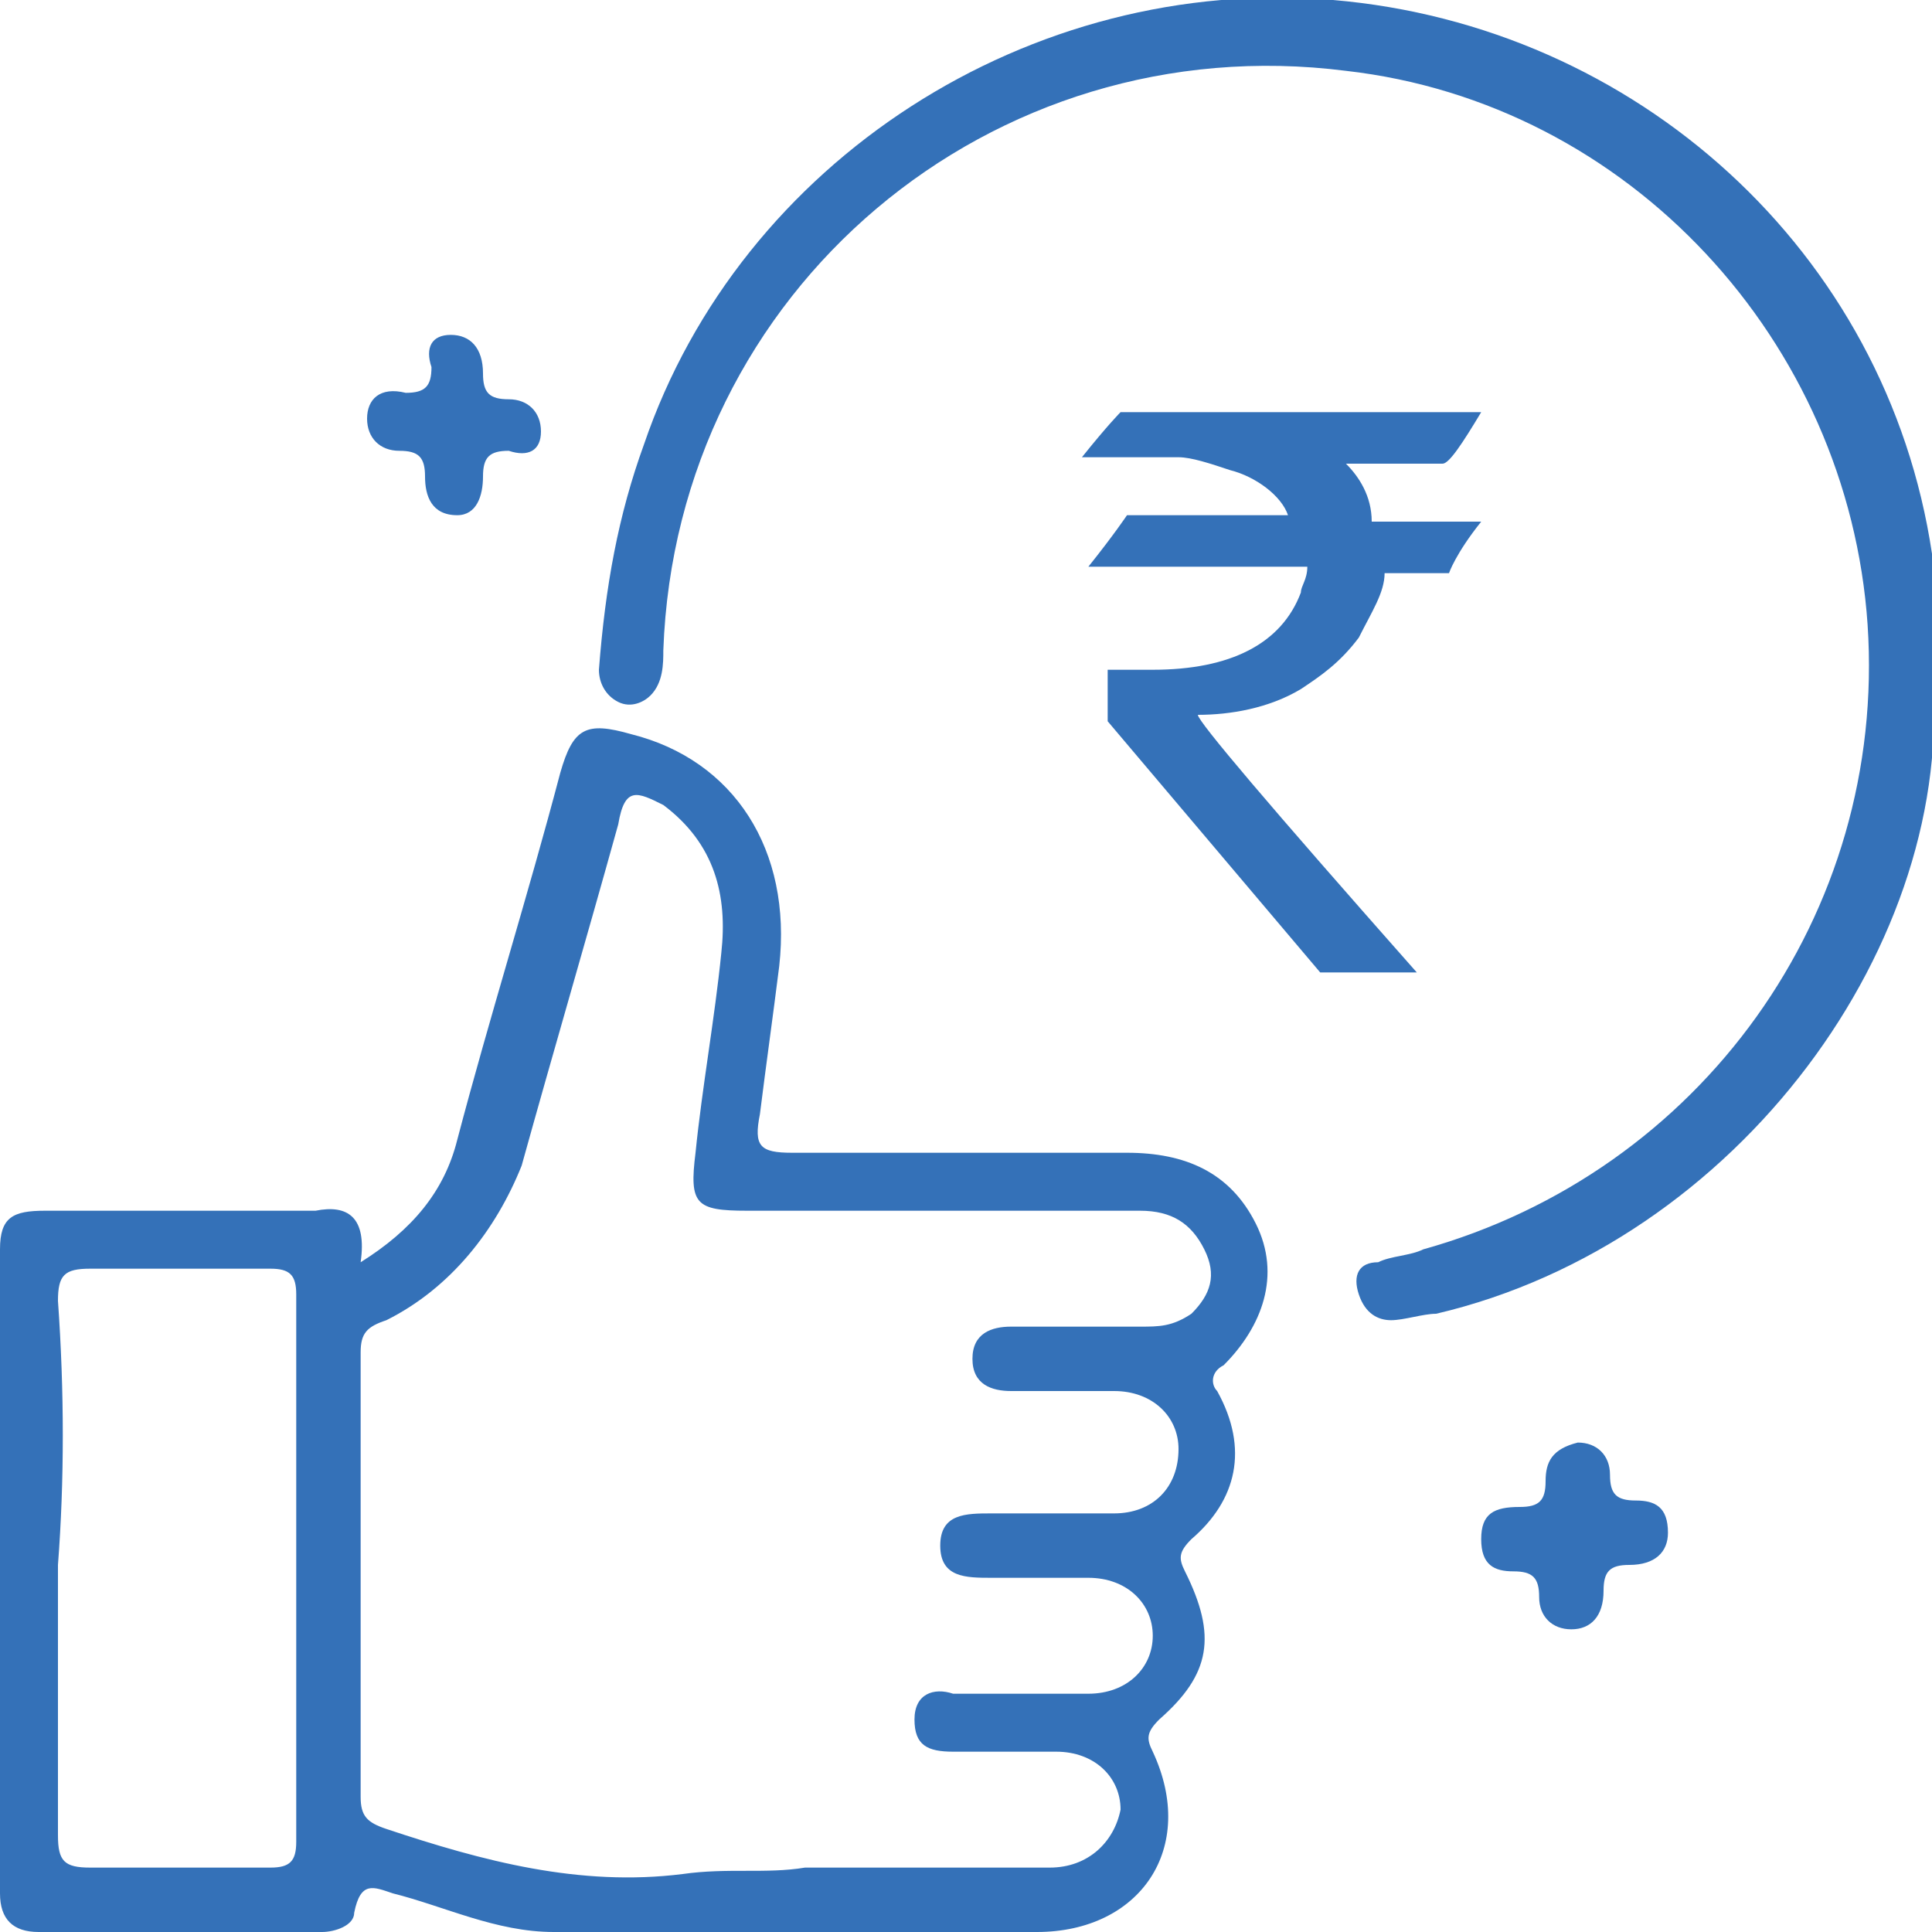
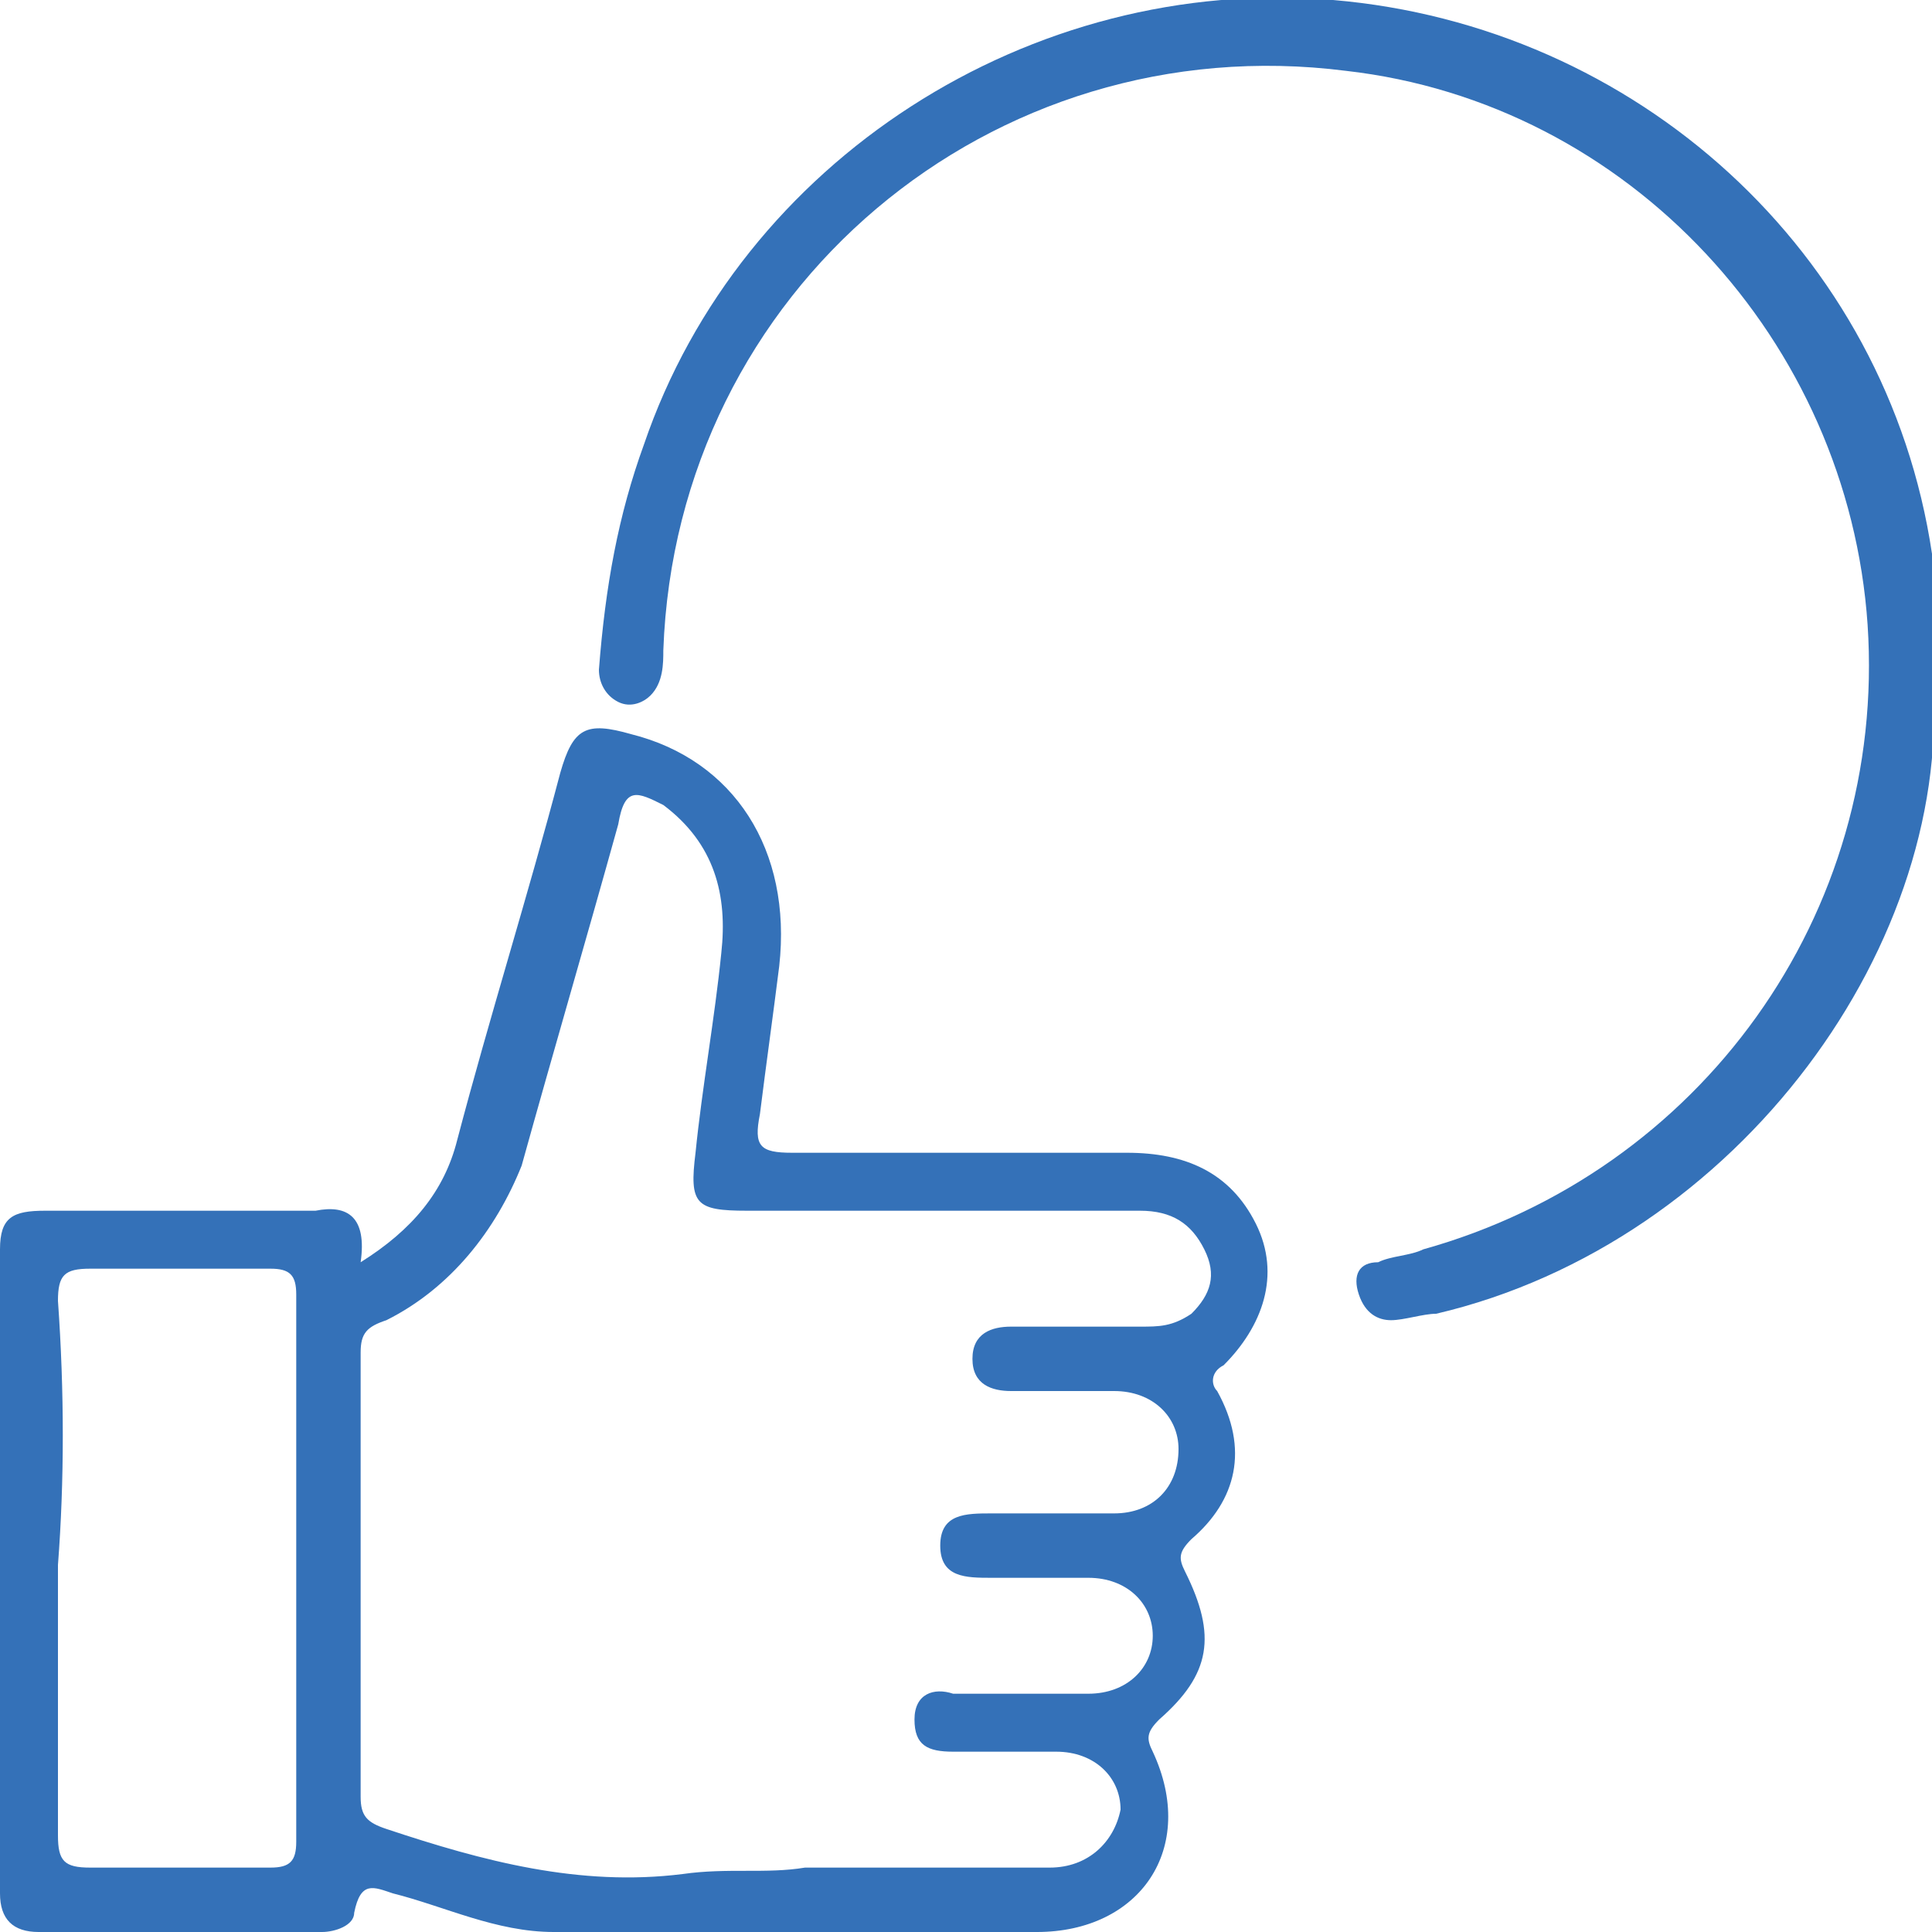
<svg xmlns="http://www.w3.org/2000/svg" version="1.1" id="Layer_1" x="0px" y="0px" viewBox="0 0 30 30" style="enable-background:new 0 0 30 30;" xml:space="preserve">
  <style type="text/css">
	.st0{fill:#3471B8;}
</style>
  <path class="st0" d="M5.6,19.6c0.8-0.5,1.3-1.1,1.5-1.9c0.5-1.9,1.1-3.8,1.6-5.7c0.2-0.7,0.4-0.8,1.1-0.6c1.6,0.4,2.5,1.8,2.3,3.6  c-0.1,0.8-0.2,1.5-0.3,2.3c-0.1,0.5,0,0.6,0.5,0.6c1.7,0,3.4,0,5.2,0c0.9,0,1.6,0.3,2,1.1c0.4,0.8,0.1,1.6-0.5,2.2  c-0.2,0.1-0.2,0.3-0.1,0.4c0.5,0.9,0.3,1.7-0.4,2.3c-0.2,0.2-0.2,0.3-0.1,0.5c0.5,1,0.4,1.6-0.4,2.3c-0.2,0.2-0.2,0.3-0.1,0.5  c0.7,1.5-0.2,2.8-1.8,2.8c-2.5,0-5,0-7.5,0c-0.9,0-1.7-0.4-2.5-0.6c-0.3-0.1-0.5-0.2-0.6,0.3c0,0.2-0.3,0.3-0.5,0.3  c-1.5,0-3,0-4.4,0C0.2,30,0,29.8,0,29.4c0-3.3,0-6.7,0-10c0-0.5,0.2-0.6,0.7-0.6c1.4,0,2.8,0,4.2,0C5.4,18.7,5.7,18.9,5.6,19.6  L5.6,19.6z M12.5,29c1.3,0,2.5,0,3.8,0c0.6,0,1-0.4,1.1-0.9c0-0.5-0.4-0.9-1-0.9c-0.5,0-1.1,0-1.6,0c-0.4,0-0.6-0.1-0.6-0.5  c0-0.4,0.3-0.5,0.6-0.4c0.7,0,1.4,0,2.1,0c0.6,0,1-0.4,1-0.9c0-0.5-0.4-0.9-1-0.9c-0.5,0-1,0-1.5,0c-0.4,0-0.8,0-0.8-0.5  s0.4-0.5,0.8-0.5c0.6,0,1.3,0,1.9,0c0.6,0,1-0.4,1-1c0-0.5-0.4-0.9-1-0.9c-0.5,0-1.1,0-1.6,0c-0.3,0-0.6-0.1-0.6-0.5  c0-0.4,0.3-0.5,0.6-0.5c0.7,0,1.4,0,2,0c0.3,0,0.5,0,0.8-0.2c0.3-0.3,0.4-0.6,0.2-1c-0.2-0.4-0.5-0.6-1-0.6c-2,0-4.1,0-6.1,0  c-0.8,0-0.9-0.1-0.8-0.9c0.1-1,0.3-2.1,0.4-3.1c0.1-0.9-0.1-1.7-0.9-2.3c-0.4-0.2-0.6-0.3-0.7,0.3c-0.5,1.8-1,3.5-1.5,5.3  C7.7,19.1,7,20,6,20.5c-0.3,0.1-0.4,0.2-0.4,0.5c0,2.3,0,4.6,0,6.9c0,0.3,0.1,0.4,0.4,0.5c1.5,0.5,3,0.9,4.6,0.7  C11.3,29,11.9,29.1,12.5,29L12.5,29z M0.9,24.3c0,1.4,0,2.8,0,4.2c0,0.4,0.1,0.5,0.5,0.5c0.9,0,1.9,0,2.8,0c0.3,0,0.4-0.1,0.4-0.4  c0-2.9,0-5.7,0-8.5c0-0.3-0.1-0.4-0.4-0.4c-0.9,0-1.9,0-2.8,0c-0.4,0-0.5,0.1-0.5,0.5C1,21.6,1,23,0.9,24.3z" />
  <path class="st0" d="M30,10.4c0.4,4.2-3,8.9-7.7,10c-0.2,0-0.5,0.1-0.7,0.1c-0.2,0-0.4-0.1-0.5-0.4s0-0.5,0.3-0.5  c0.2-0.1,0.5-0.1,0.7-0.2c4.3-1.2,7.2-5.2,6.9-9.7c-0.3-4.4-3.7-8.1-8.1-8.6c-5.5-0.7-10.4,3.4-10.6,9c0,0.2,0,0.5-0.2,0.7  c-0.1,0.1-0.3,0.2-0.5,0.1c-0.2-0.1-0.3-0.3-0.3-0.5C9.4,9.1,9.6,8,10,6.9c1.5-4.4,6-7.3,10.7-6.9c4.7,0.4,8.6,3.9,9.3,8.6  C30,9.2,30,9.8,30,10.4L30,10.4z" />
-   <path class="st0" d="M7,5.2c0.3,0,0.5,0.2,0.5,0.6c0,0.3,0.1,0.4,0.4,0.4c0.3,0,0.5,0.2,0.5,0.5S8.2,7.1,7.9,7  C7.6,7,7.5,7.1,7.5,7.4C7.5,7.7,7.4,8,7.1,8C6.7,8,6.6,7.7,6.6,7.4C6.6,7.1,6.5,7,6.2,7c-0.3,0-0.5-0.2-0.5-0.5s0.2-0.5,0.6-0.4  c0.3,0,0.4-0.1,0.4-0.4C6.6,5.4,6.7,5.2,7,5.2L7,5.2z" />
-   <path class="st0" d="M24.4,25.3c-0.3,0-0.5-0.2-0.5-0.5c0-0.3-0.1-0.4-0.4-0.4c-0.3,0-0.5-0.1-0.5-0.5s0.2-0.5,0.6-0.5  c0.3,0,0.4-0.1,0.4-0.4c0-0.3,0.1-0.5,0.5-0.6c0.3,0,0.5,0.2,0.5,0.5c0,0.3,0.1,0.4,0.4,0.4c0.3,0,0.5,0.1,0.5,0.5  c0,0.3-0.2,0.5-0.6,0.5c-0.3,0-0.4,0.1-0.4,0.4C24.9,25.1,24.7,25.3,24.4,25.3L24.4,25.3z" />
-   <path class="st0" d="M17.4,6.4H23c-0.3,0.5-0.5,0.8-0.6,0.8h-1.5c0.2,0.2,0.4,0.5,0.4,0.9H23c0,0,0,0,0,0c-0.4,0.5-0.5,0.8-0.5,0.8  h-1c0,0.3-0.2,0.6-0.4,1c-0.3,0.4-0.6,0.6-0.9,0.8c-0.5,0.3-1.1,0.4-1.6,0.4l0,0c0,0.1,1.1,1.4,3.4,4h-1.5c-2.2-2.6-3.3-3.9-3.3-3.9  v-0.8c0.2,0,0.4,0,0.7,0c1.2,0,2-0.4,2.3-1.2c0-0.1,0.1-0.2,0.1-0.4h-3.4c0,0,0,0,0,0c0.4-0.5,0.6-0.8,0.6-0.8H20  c-0.1-0.3-0.5-0.6-0.9-0.7c-0.3-0.1-0.6-0.2-0.8-0.2h-1.5v0C17.2,6.6,17.4,6.4,17.4,6.4L17.4,6.4z" />
</svg>